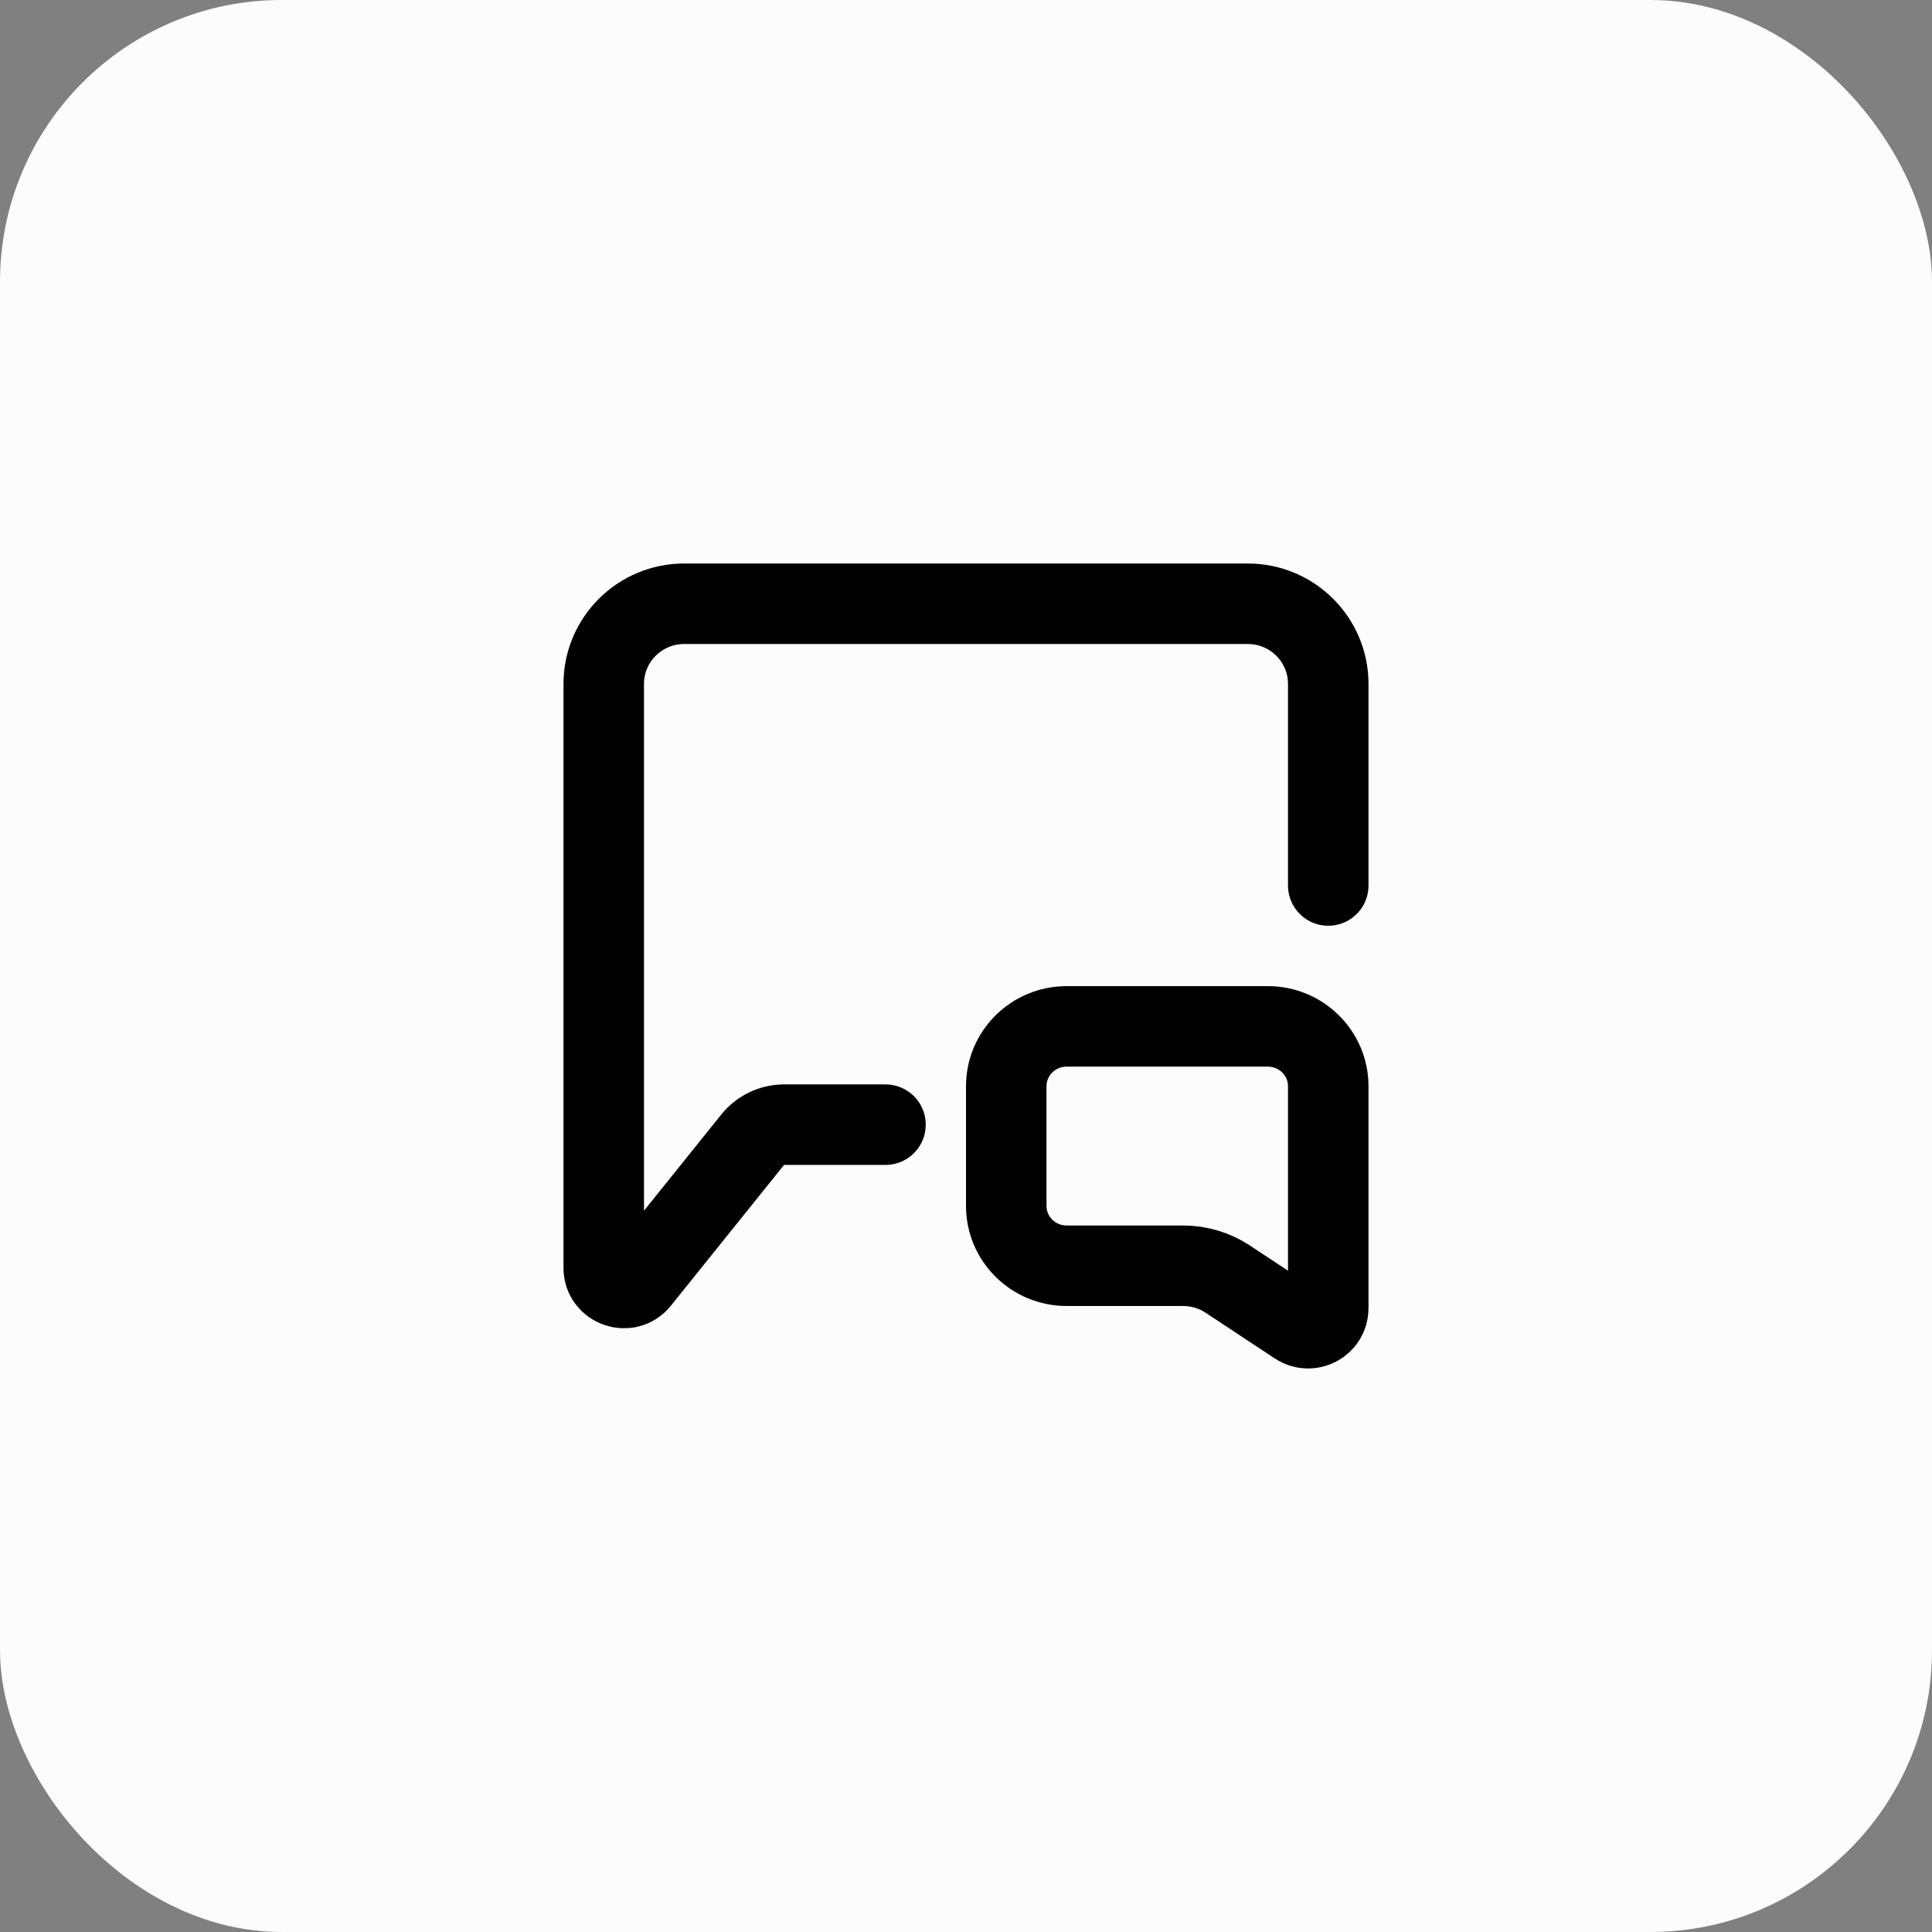
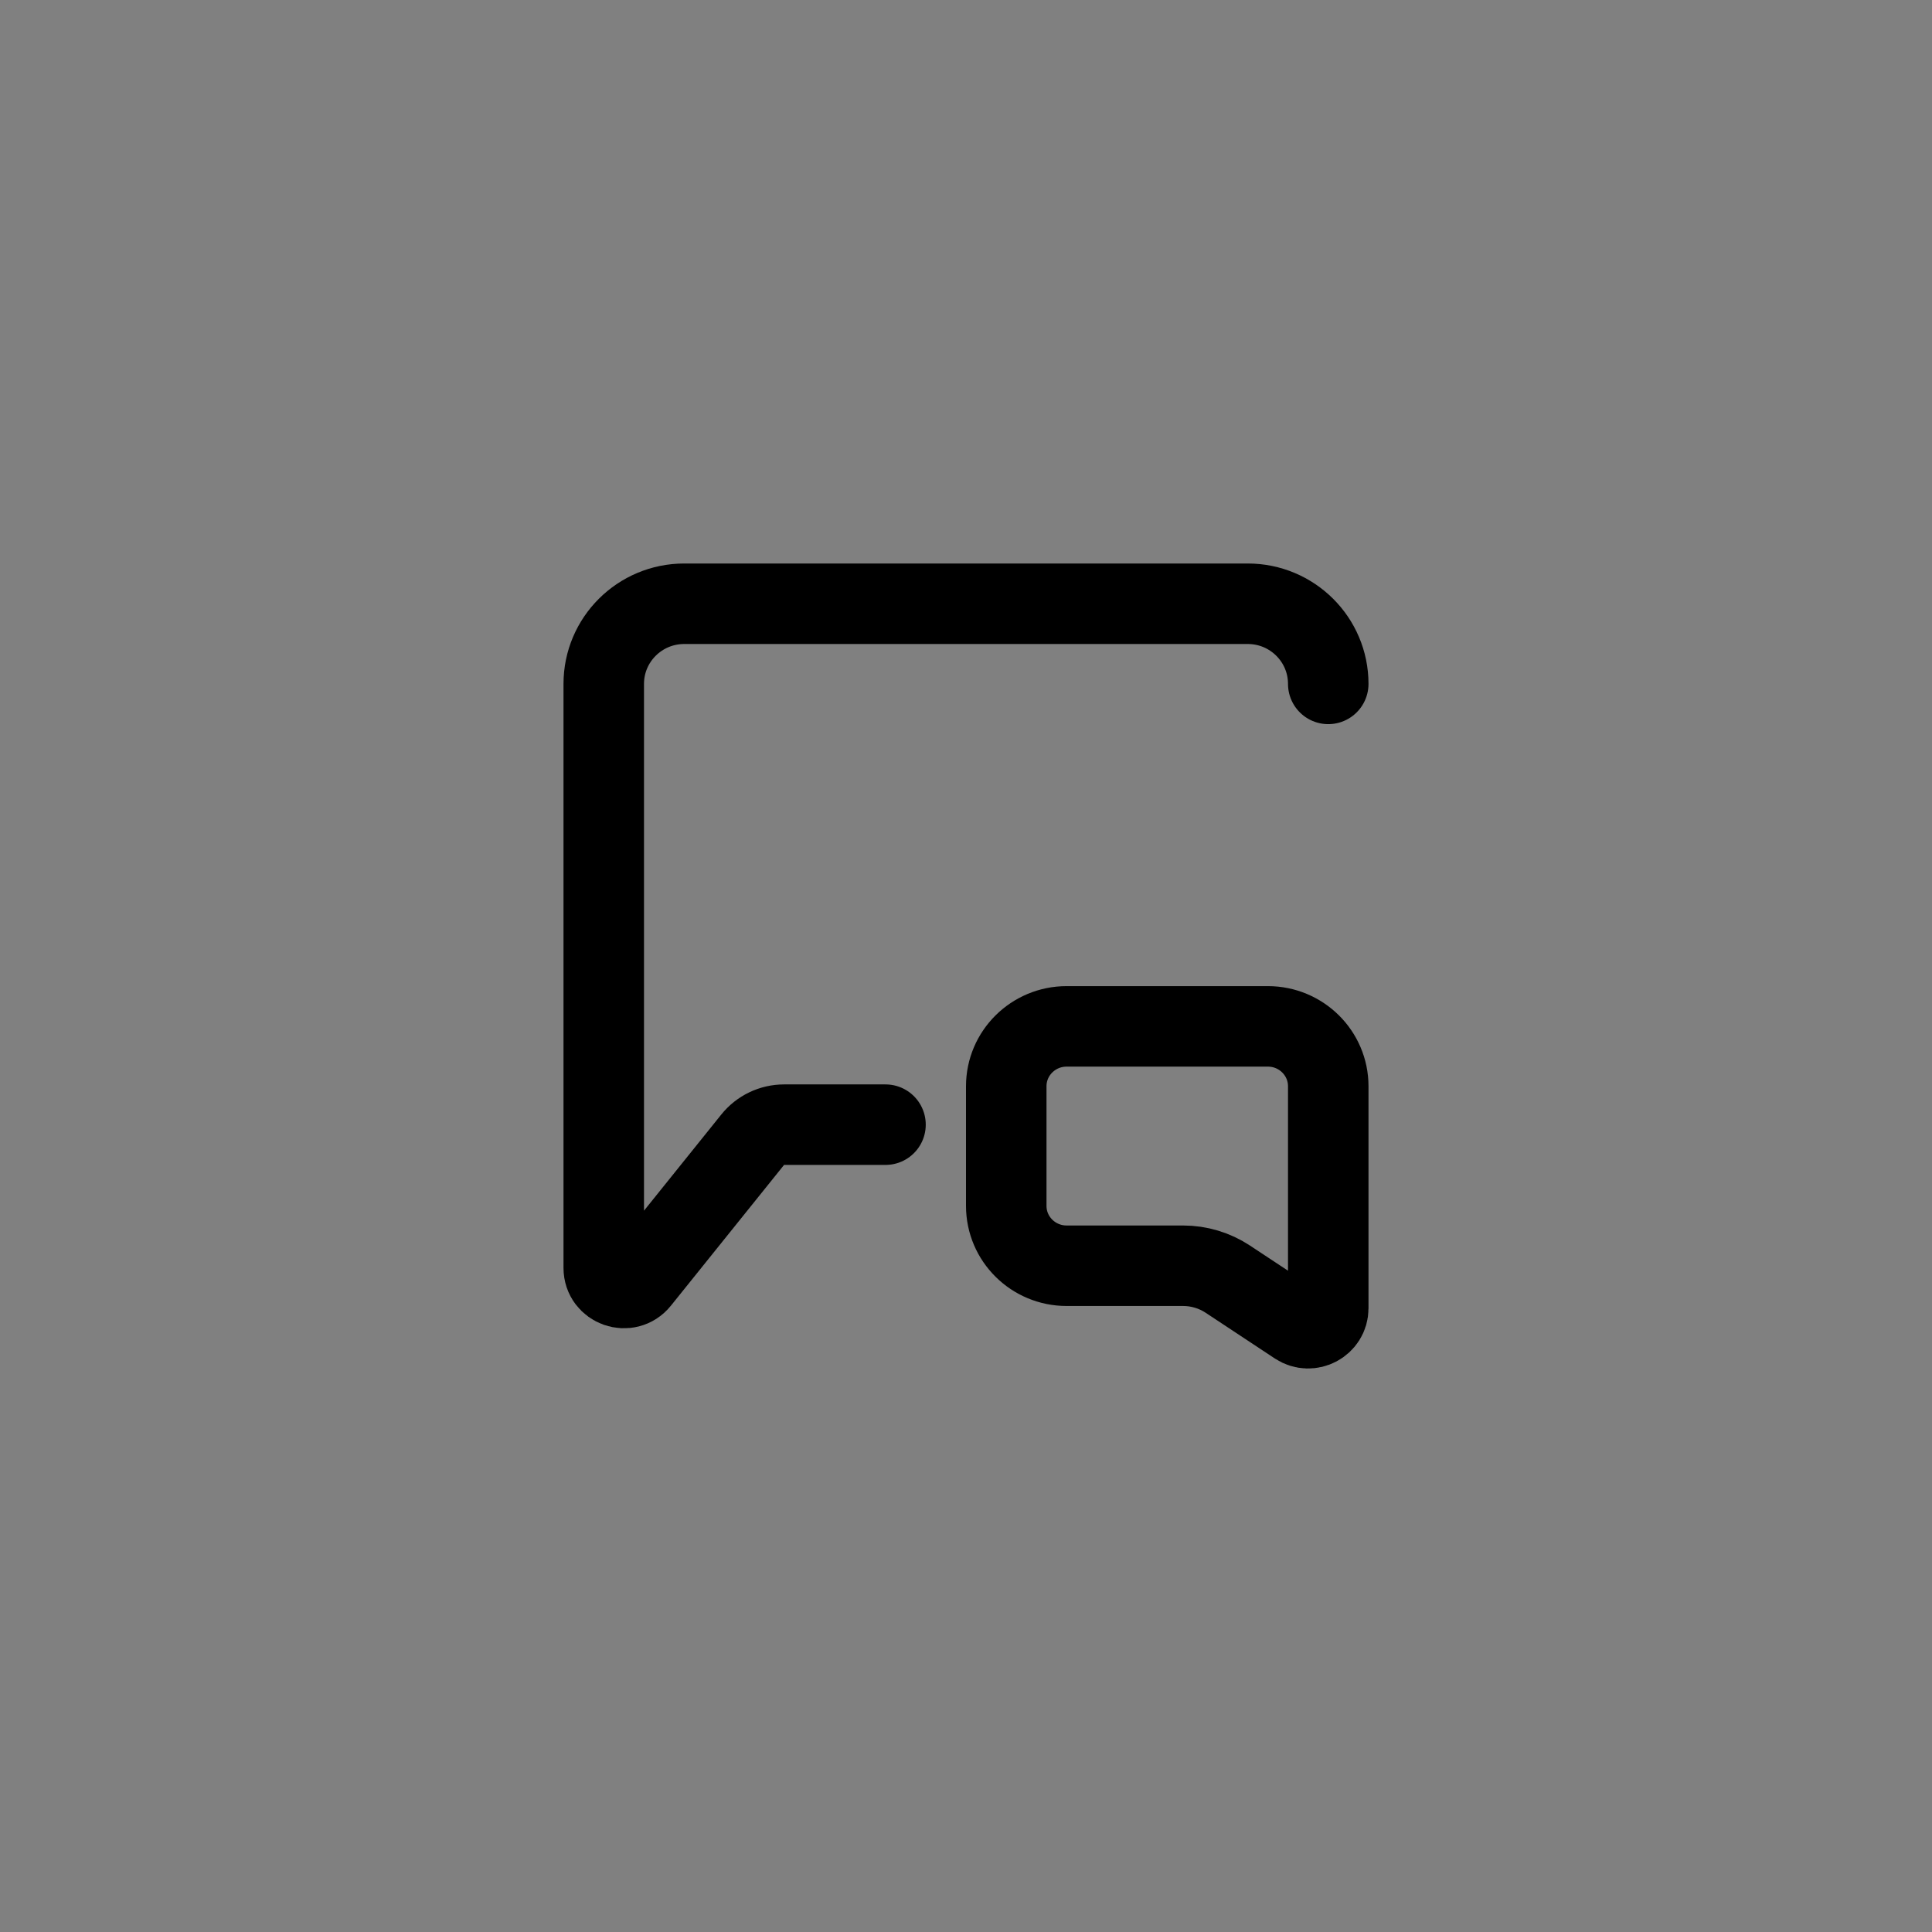
<svg xmlns="http://www.w3.org/2000/svg" width="48" height="48" viewBox="0 0 48 48" fill="none">
  <rect x="0" y="0" width="48" height="48" fill="#808080" stroke="none" />
-   <rect width="48" height="48" rx="7" fill="#FCFCFD" />
-   <path d="M22 27.942H19.481C19.177 27.942 18.89 28.08 18.7 28.316L15.89 31.812C15.595 32.18 15 31.972 15 31.501V16.991C15 15.892 15.895 15 17 15H31C32.105 15 33 15.892 33 16.991V22M26.5 25.5H31.5C32.328 25.5 33 26.166 33 26.987V32.504C33 32.899 32.555 33.136 32.223 32.916L30.504 31.78C30.175 31.563 29.789 31.447 29.394 31.447H26.5C25.672 31.447 25 30.782 25 29.96V26.987C25 26.166 25.672 25.5 26.5 25.5Z" stroke="black" stroke-width="2" stroke-linecap="round" />
+   <path d="M22 27.942H19.481C19.177 27.942 18.89 28.08 18.7 28.316L15.89 31.812C15.595 32.18 15 31.972 15 31.501V16.991C15 15.892 15.895 15 17 15H31C32.105 15 33 15.892 33 16.991M26.5 25.5H31.5C32.328 25.5 33 26.166 33 26.987V32.504C33 32.899 32.555 33.136 32.223 32.916L30.504 31.78C30.175 31.563 29.789 31.447 29.394 31.447H26.5C25.672 31.447 25 30.782 25 29.96V26.987C25 26.166 25.672 25.5 26.5 25.5Z" stroke="black" stroke-width="2" stroke-linecap="round" />
</svg>